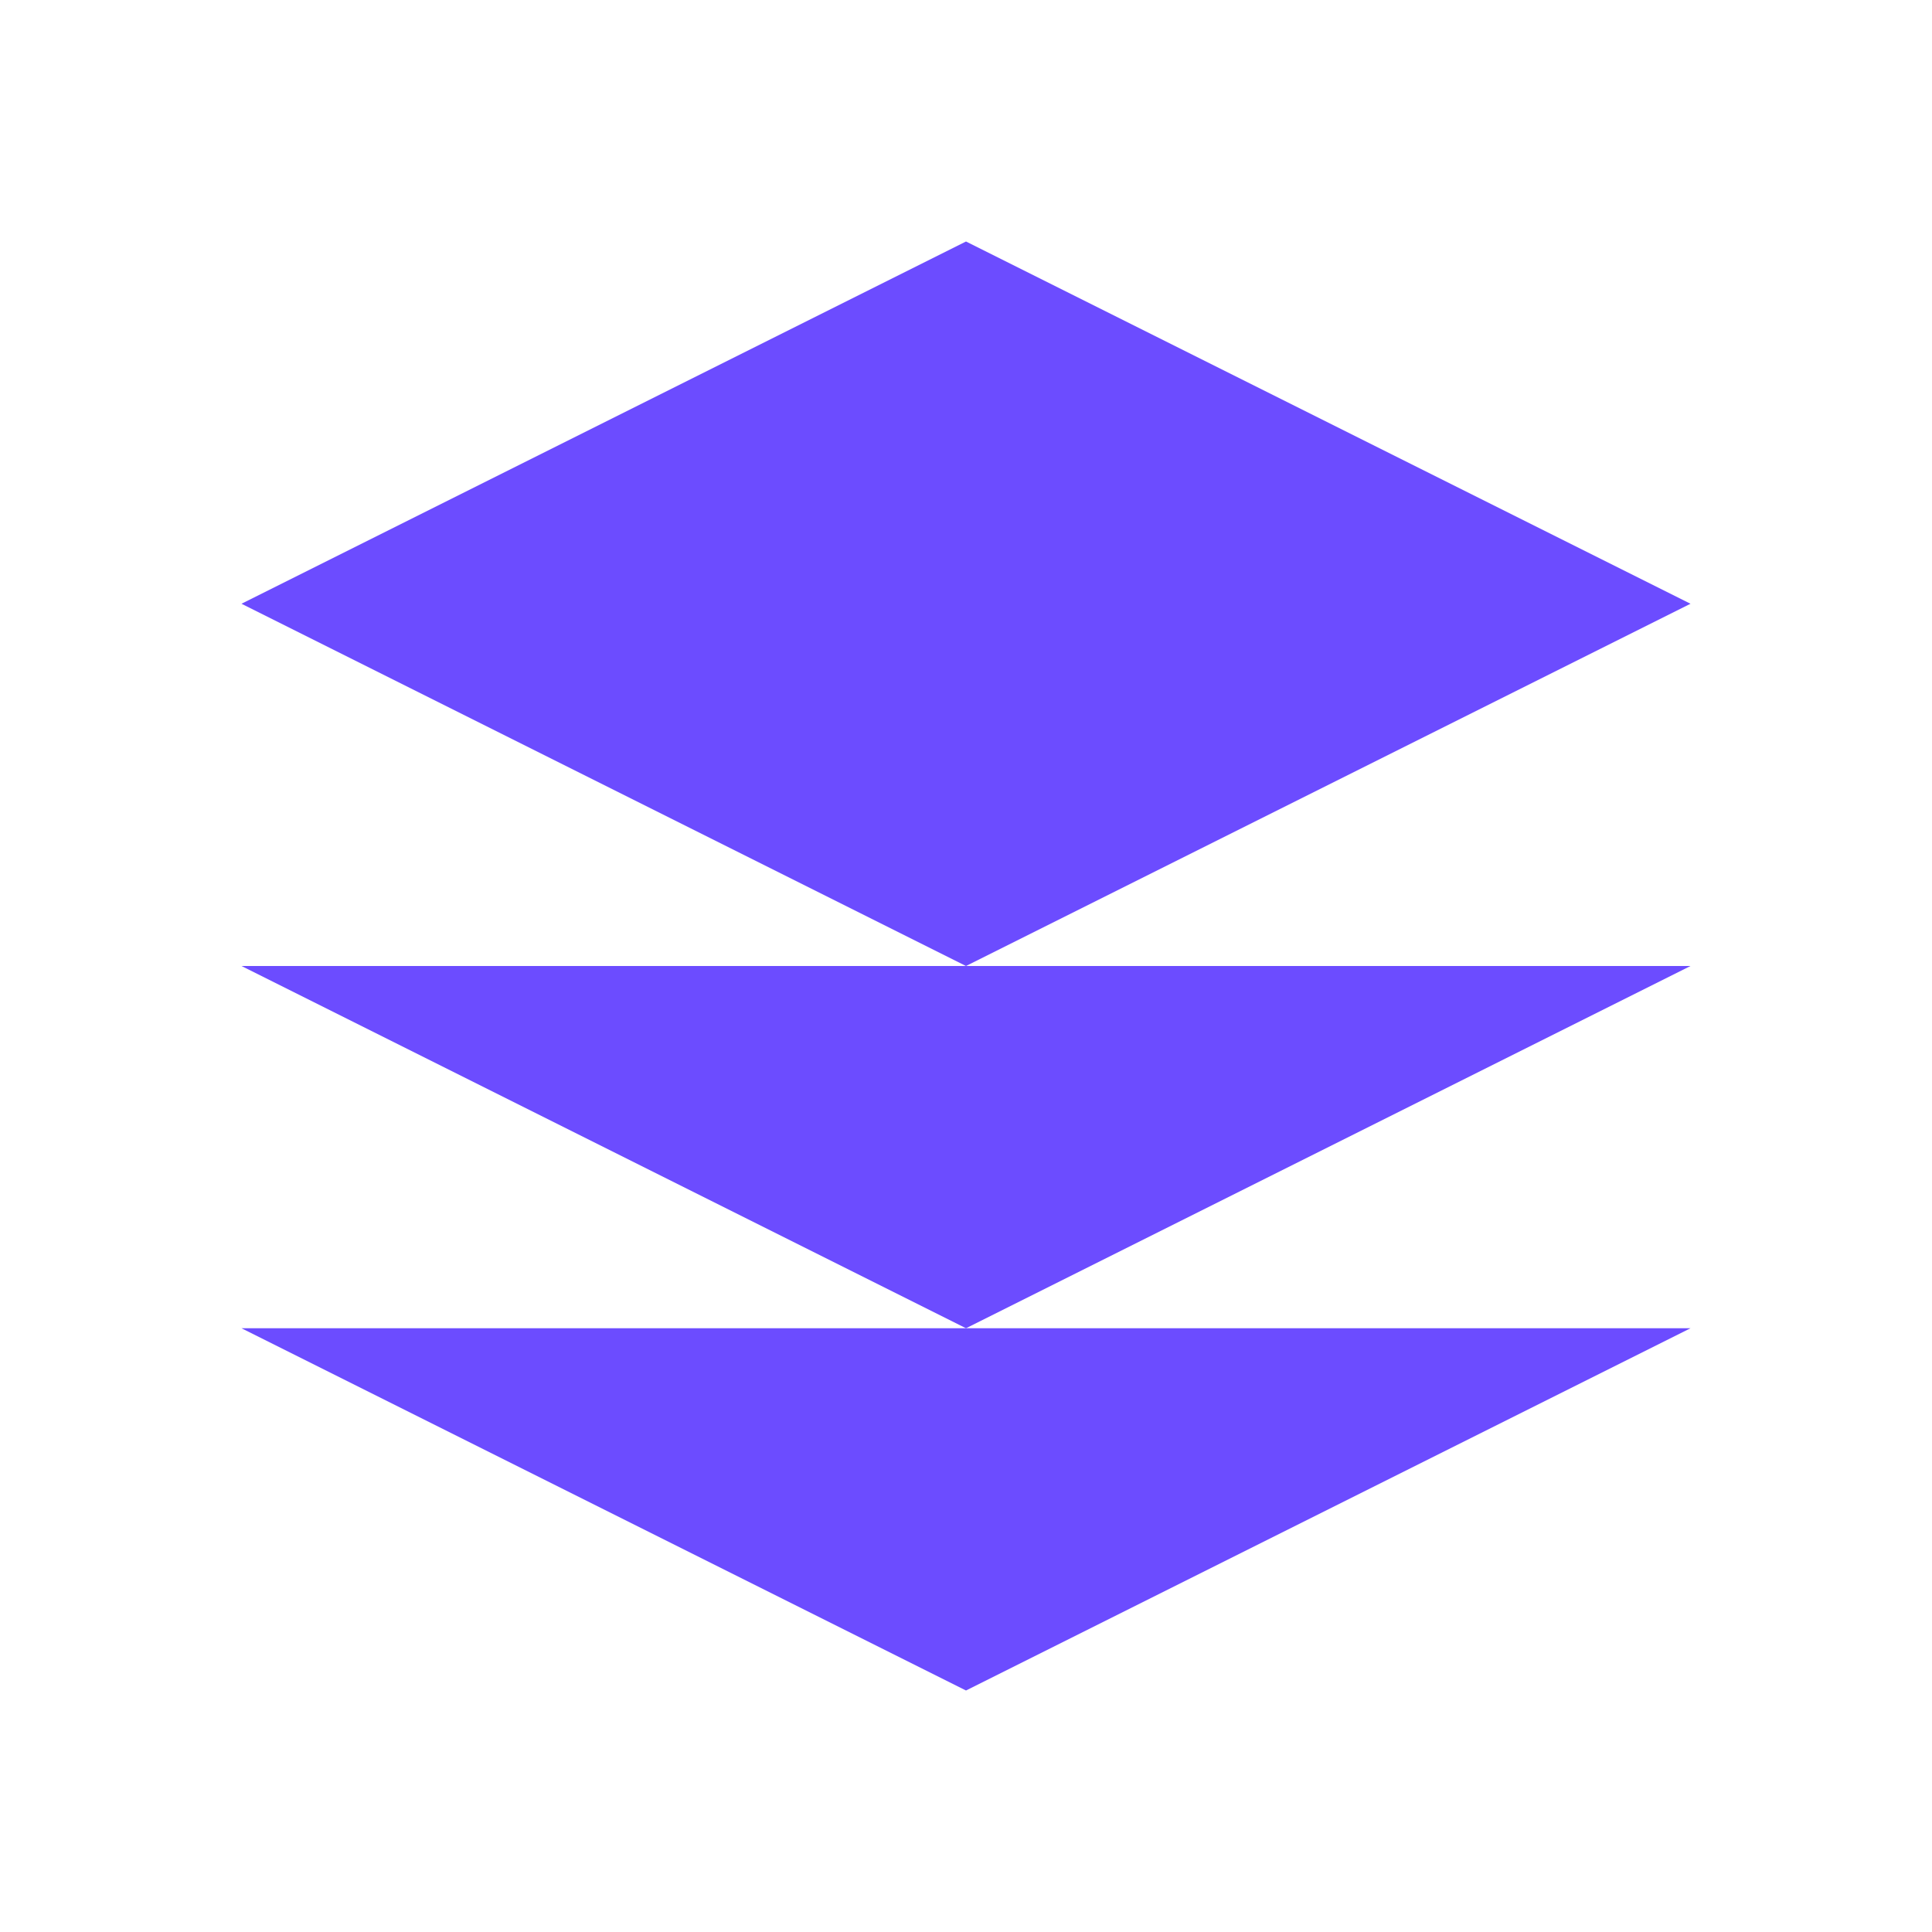
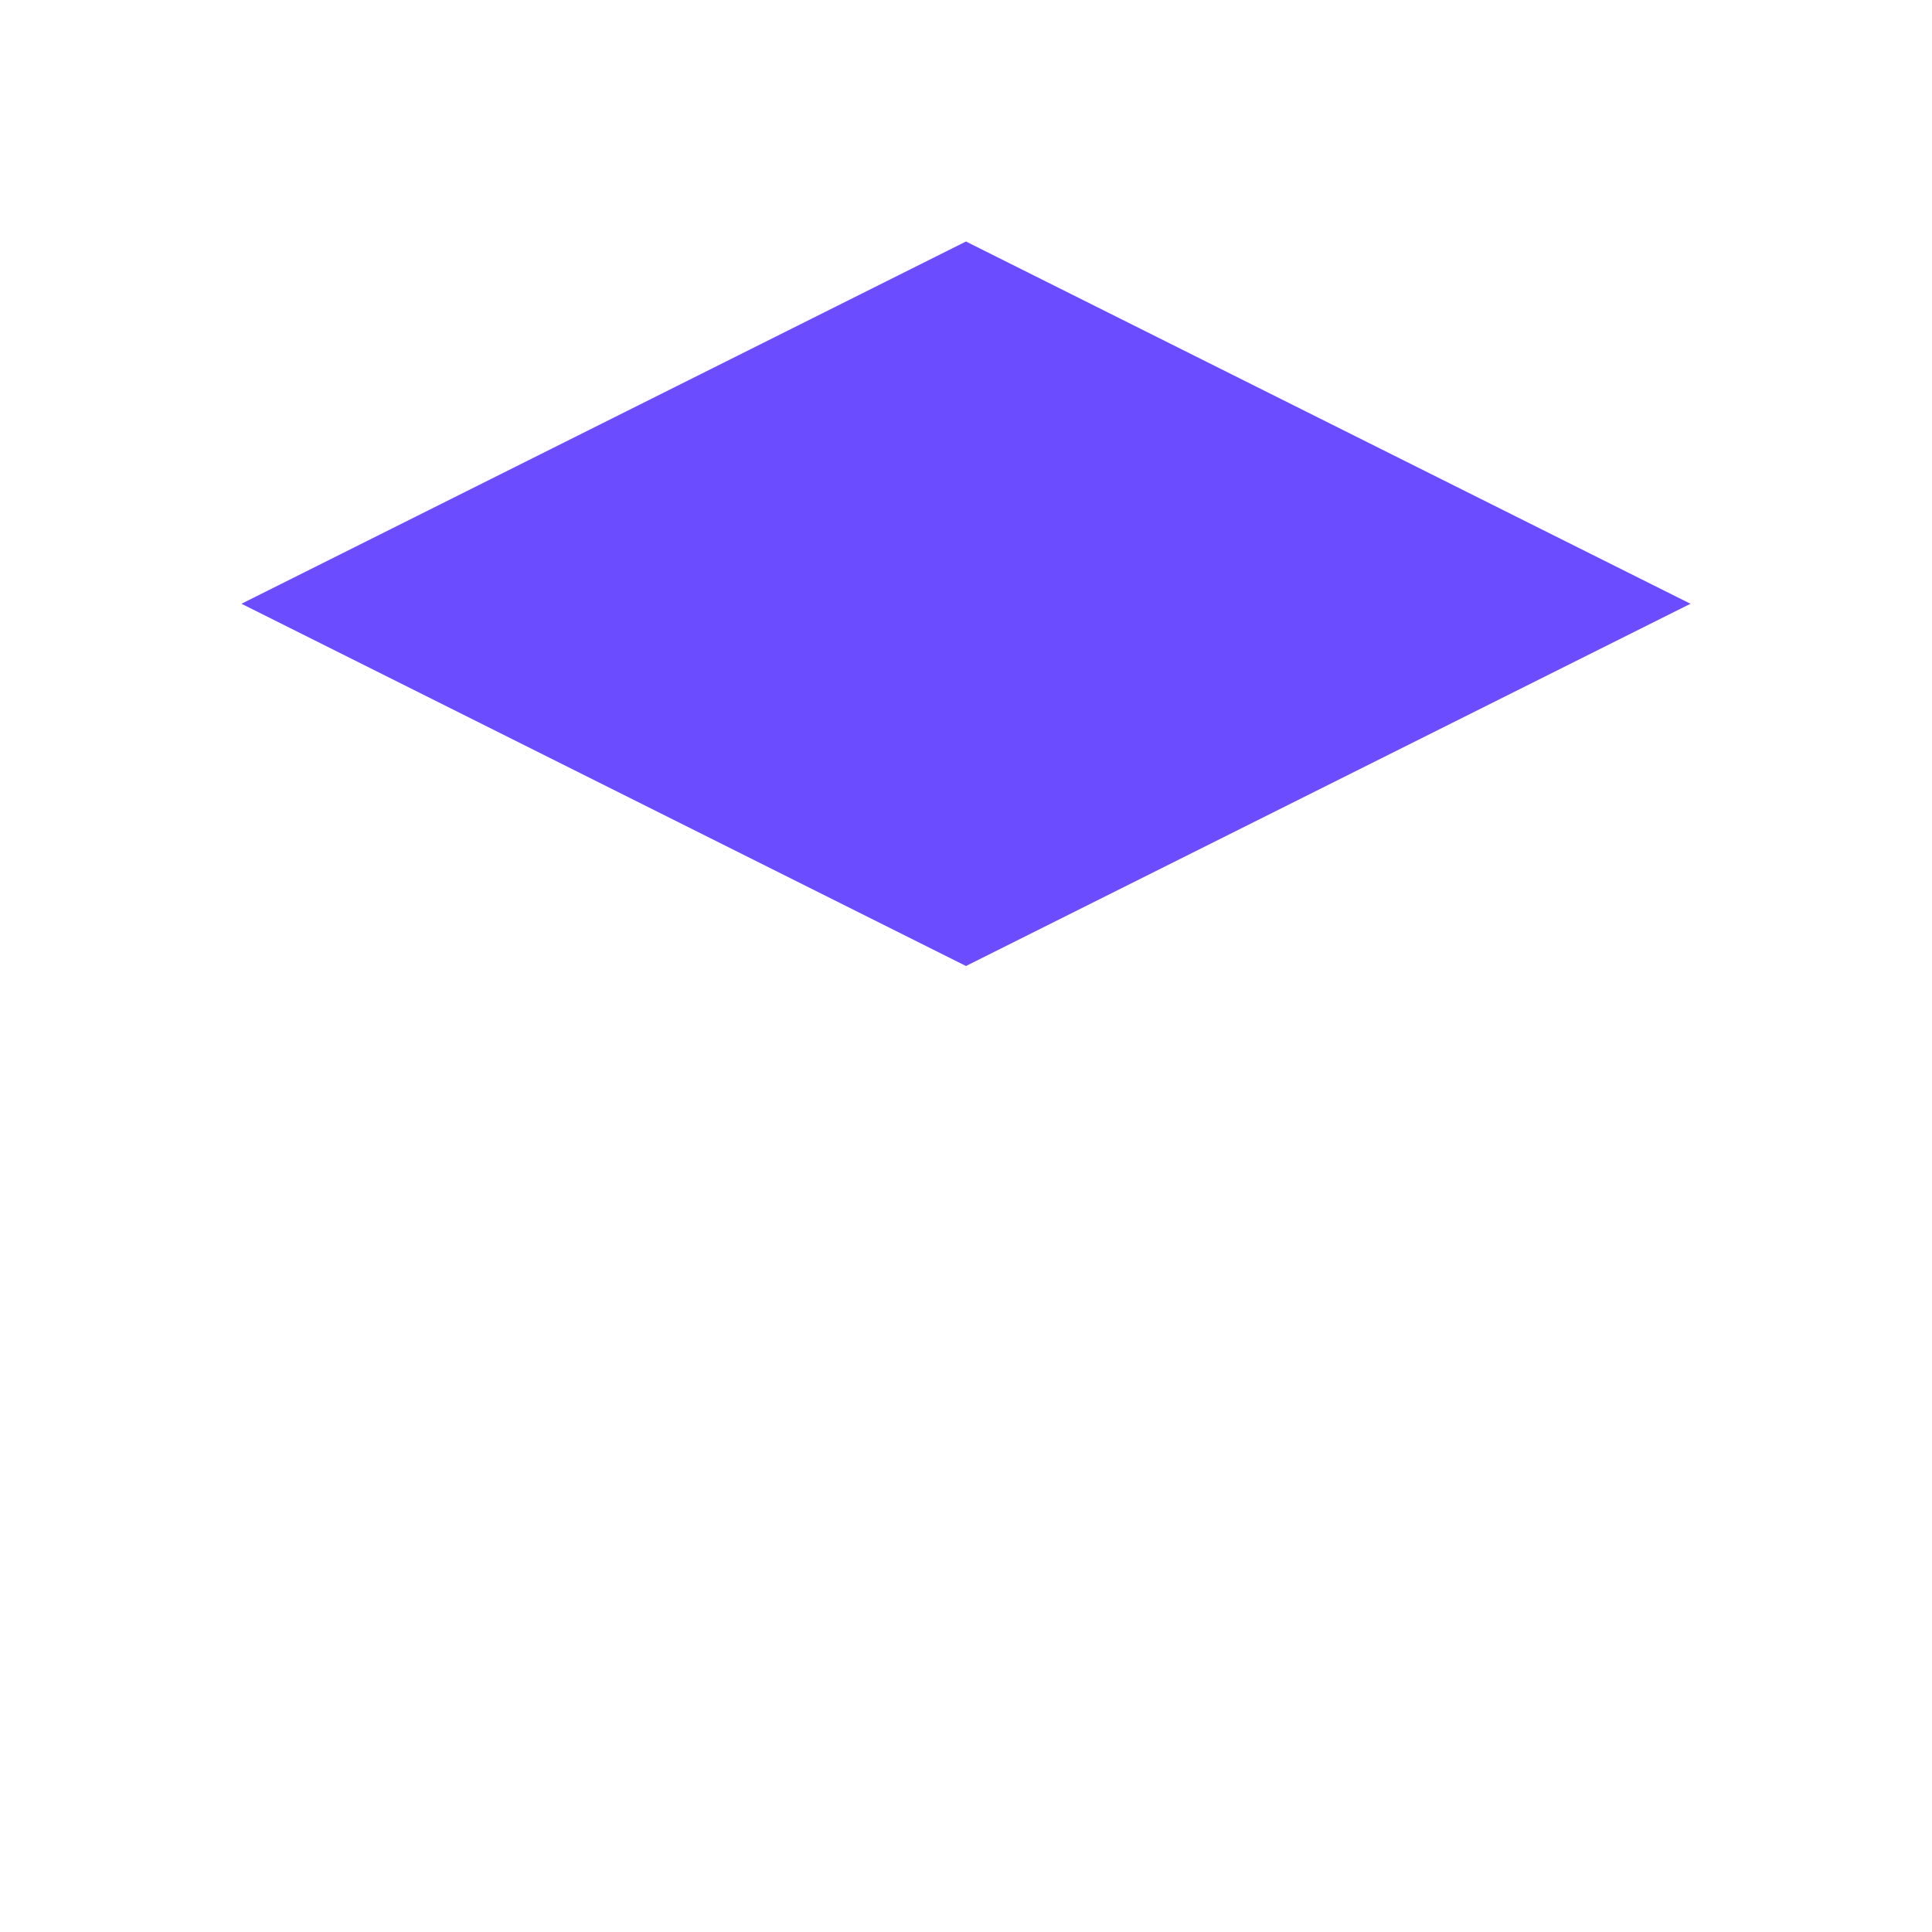
<svg xmlns="http://www.w3.org/2000/svg" width="64" height="64" viewBox="0 0 64 64" fill="#6C4CFF">
  <polygon points="32,8 56,20 32,32 8,20" />
-   <polygon points="32,44 56,32 8,32" />
-   <polygon points="32,56 56,44 8,44" />
</svg>